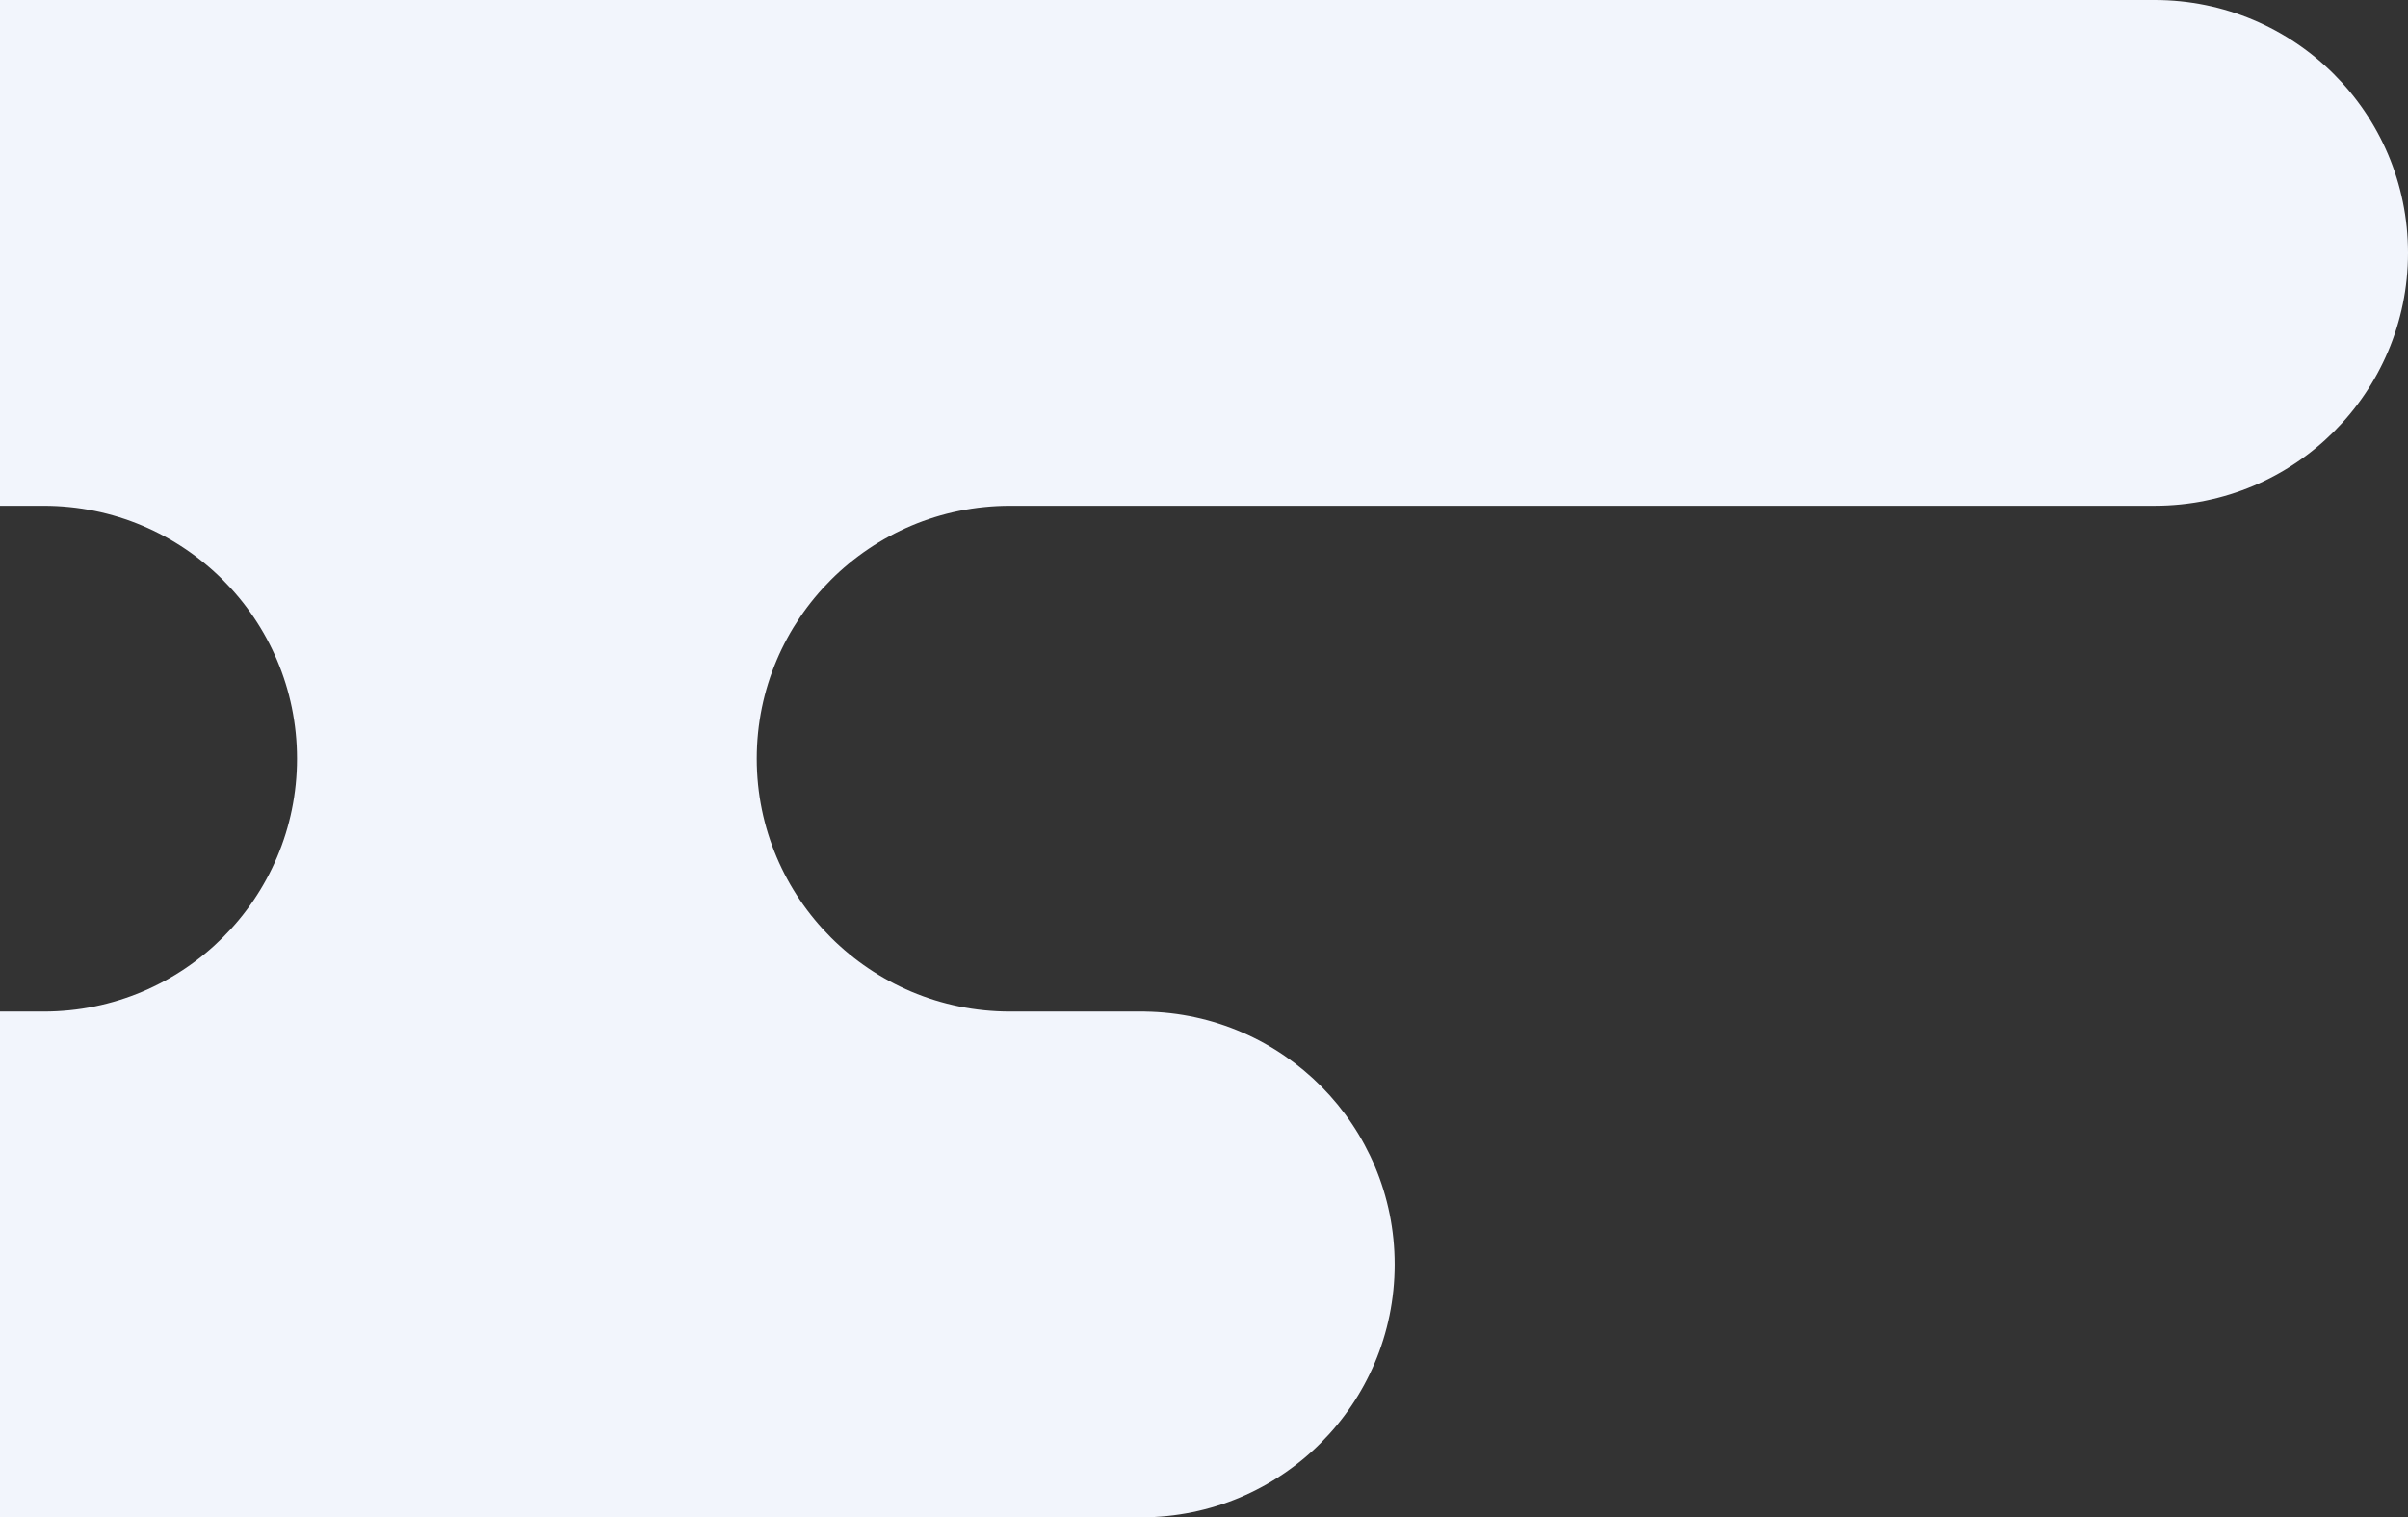
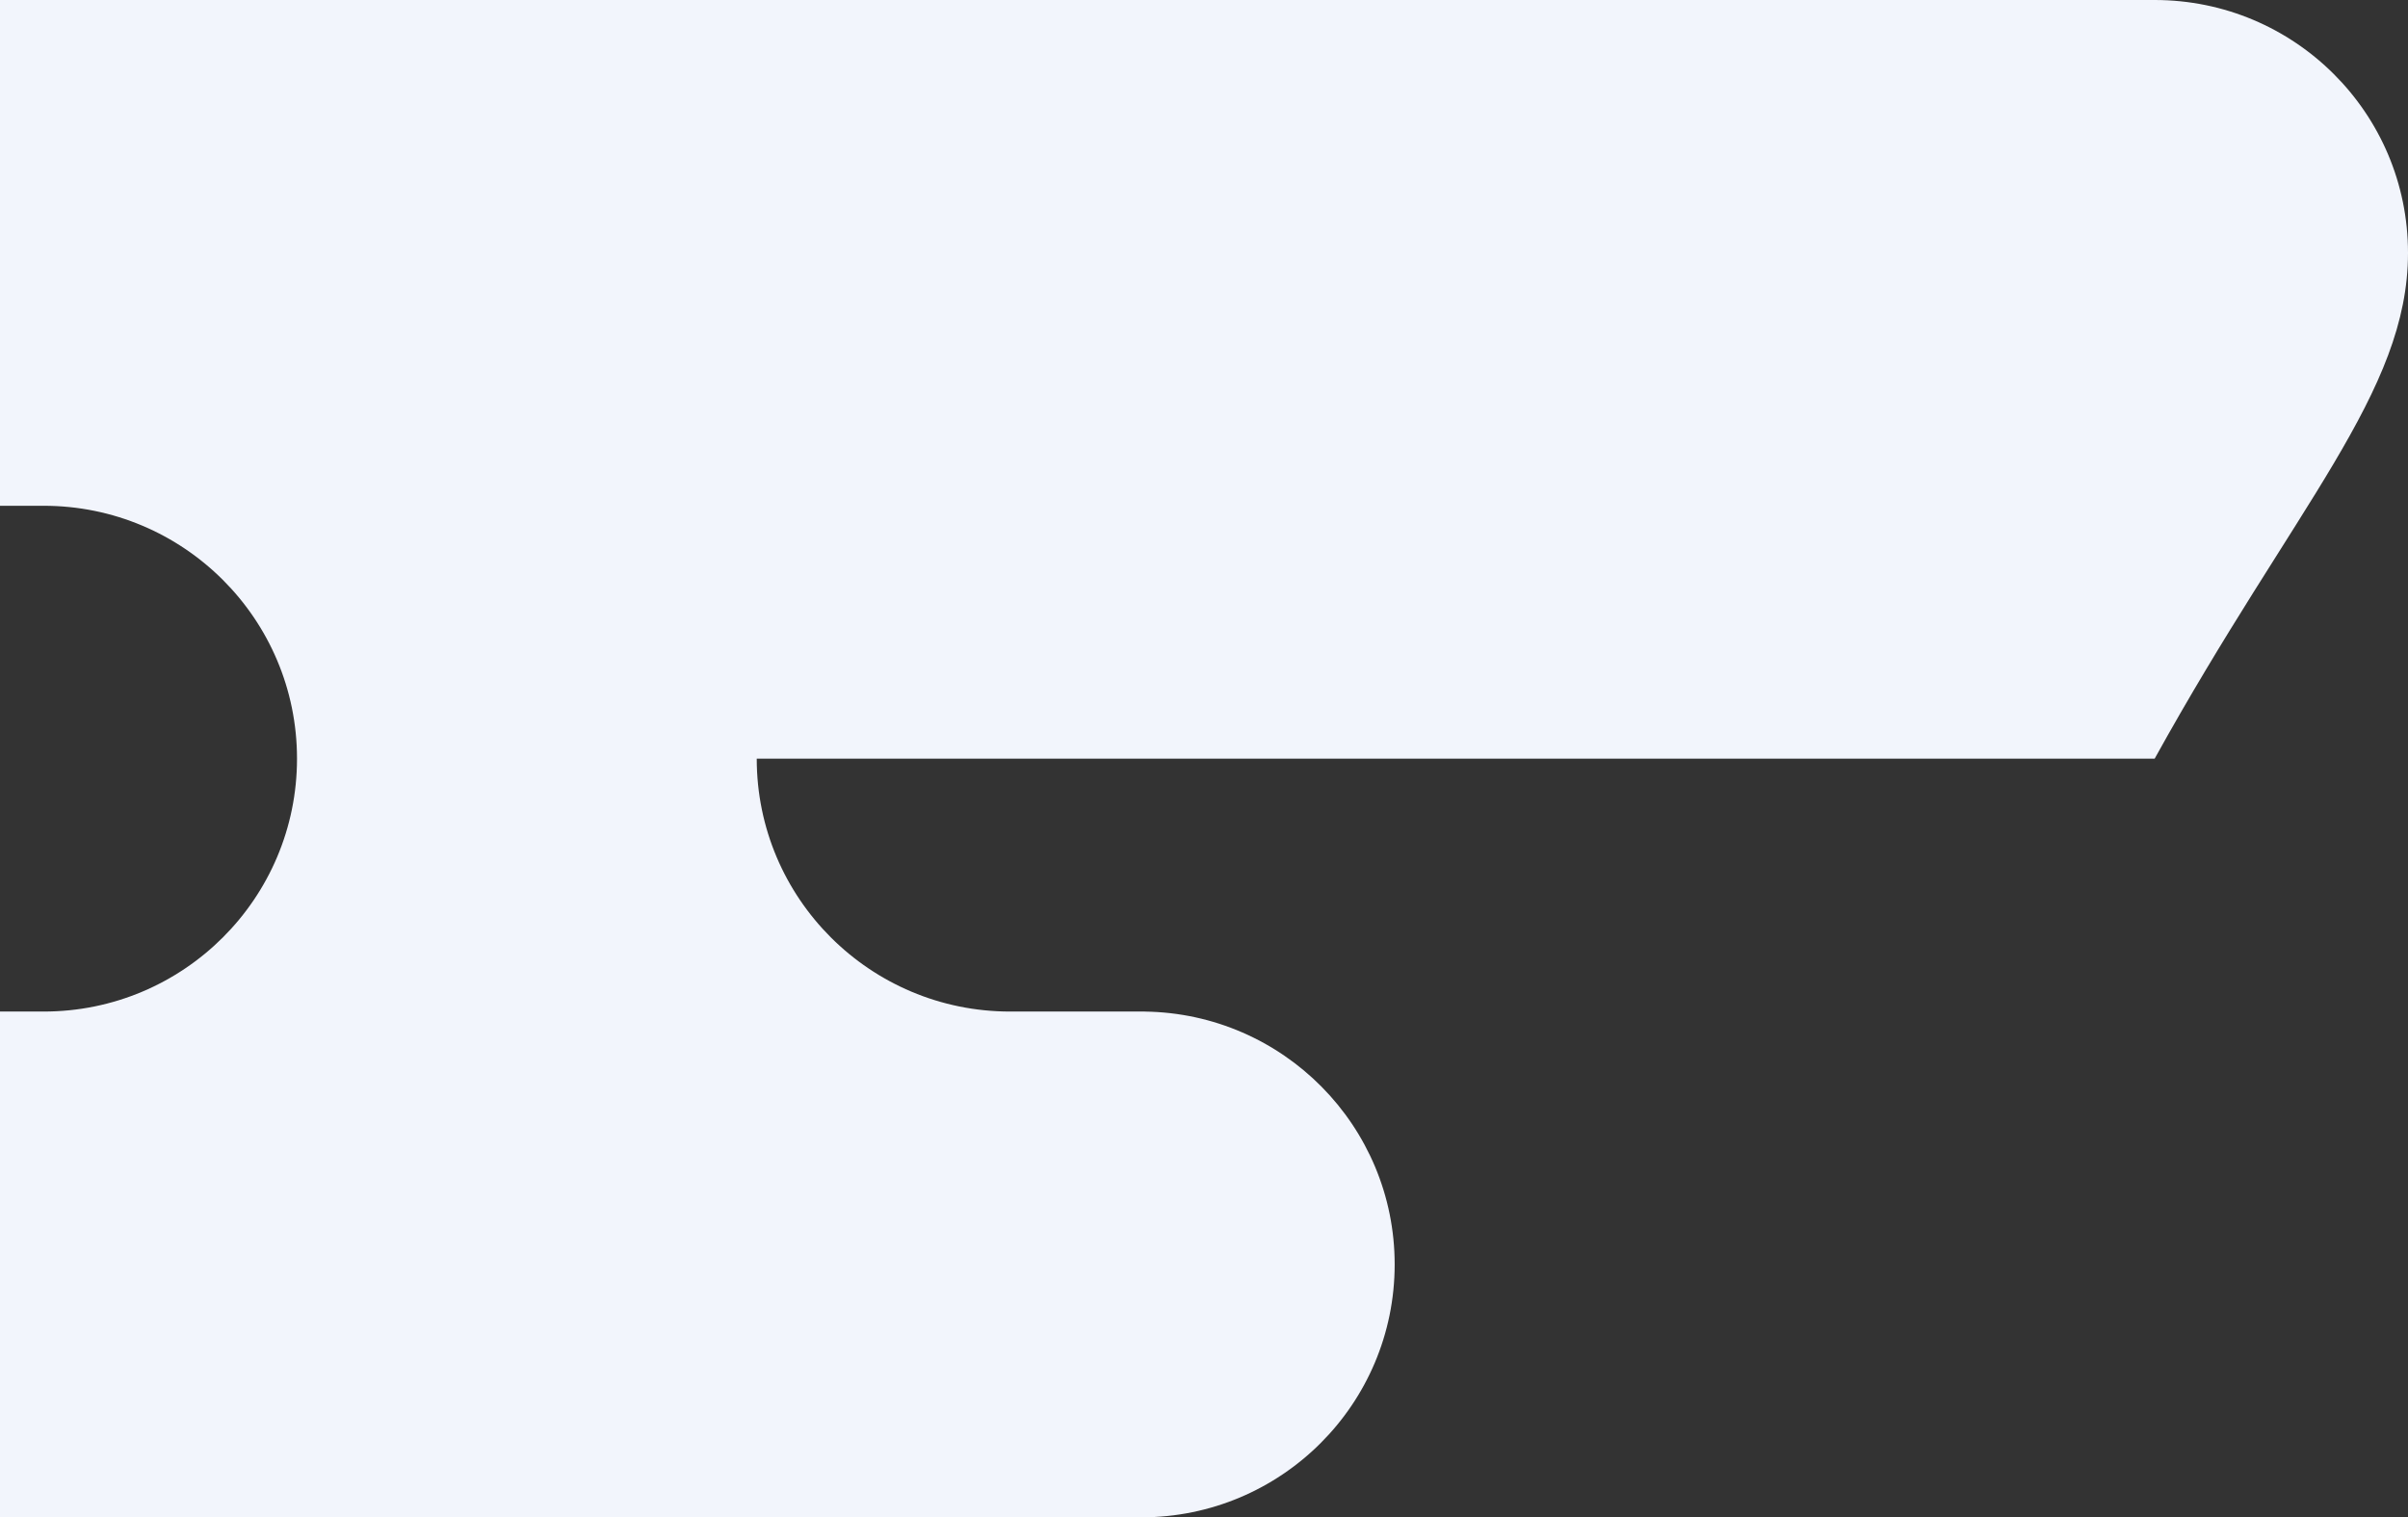
<svg xmlns="http://www.w3.org/2000/svg" width="219" height="138" viewBox="0 0 219 138" fill="none">
  <rect x="0" y="0" width="219" height="138" fill="#333333" stroke="none" />
-   <path d="M219 23C219 10.297 208.685 0 195.96 0H-17.462C-30.186 0 -40.502 10.297 -40.502 23C-40.502 35.175 -31.025 45.141 -19.033 45.947C-19.085 45.965 -19.136 45.982 -19.188 46H3.972C16.697 46 27.012 56.297 27.012 69C27.012 81.703 16.697 92 3.972 92H-122.96C-135.685 92 -146 102.297 -146 115C-146 127.703 -135.685 138 -122.96 138H103.801C116.525 138 126.841 127.703 126.841 115C126.841 102.403 116.695 92.171 104.116 92.002L104.122 92H91.863C79.138 92 68.823 81.703 68.823 69C68.823 56.297 79.138 46 91.863 46H195.96C208.685 46 219 35.703 219 23Z" fill="#F2F5FC" />
+   <path d="M219 23C219 10.297 208.685 0 195.96 0H-17.462C-30.186 0 -40.502 10.297 -40.502 23C-40.502 35.175 -31.025 45.141 -19.033 45.947C-19.085 45.965 -19.136 45.982 -19.188 46H3.972C16.697 46 27.012 56.297 27.012 69C27.012 81.703 16.697 92 3.972 92H-122.96C-135.685 92 -146 102.297 -146 115C-146 127.703 -135.685 138 -122.96 138H103.801C116.525 138 126.841 127.703 126.841 115C126.841 102.403 116.695 92.171 104.116 92.002L104.122 92H91.863C79.138 92 68.823 81.703 68.823 69H195.96C208.685 46 219 35.703 219 23Z" fill="#F2F5FC" />
</svg>